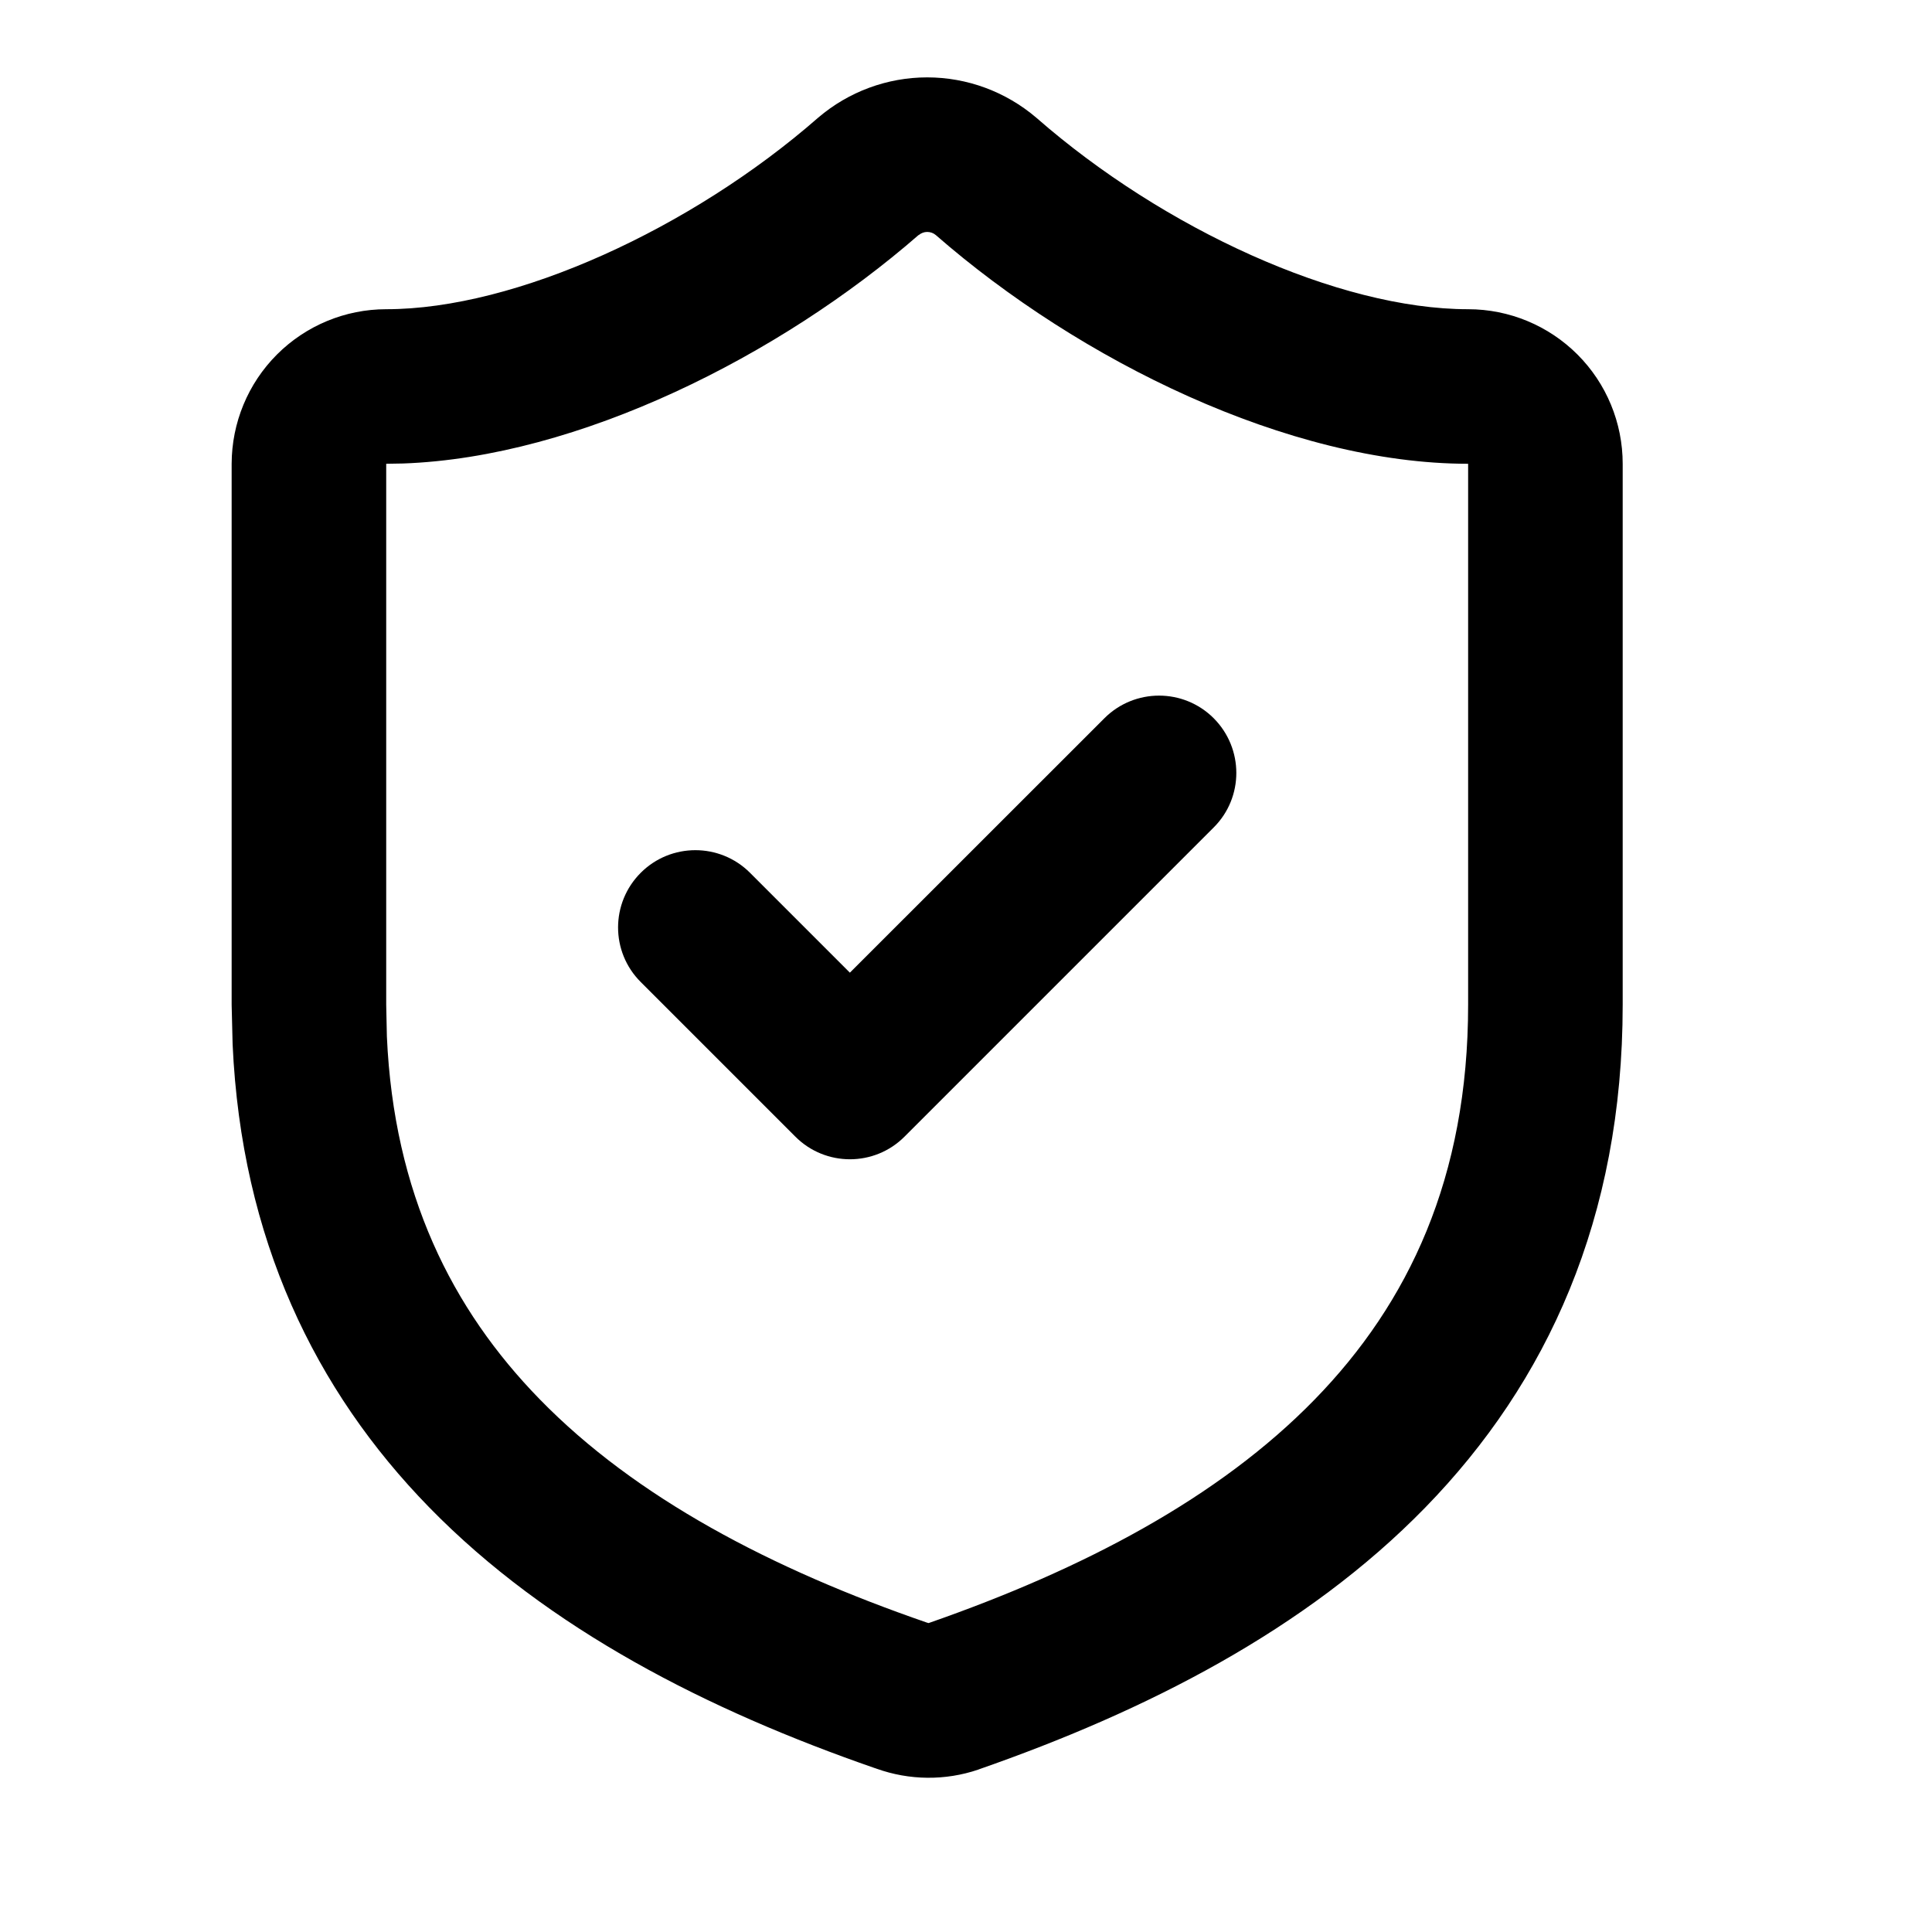
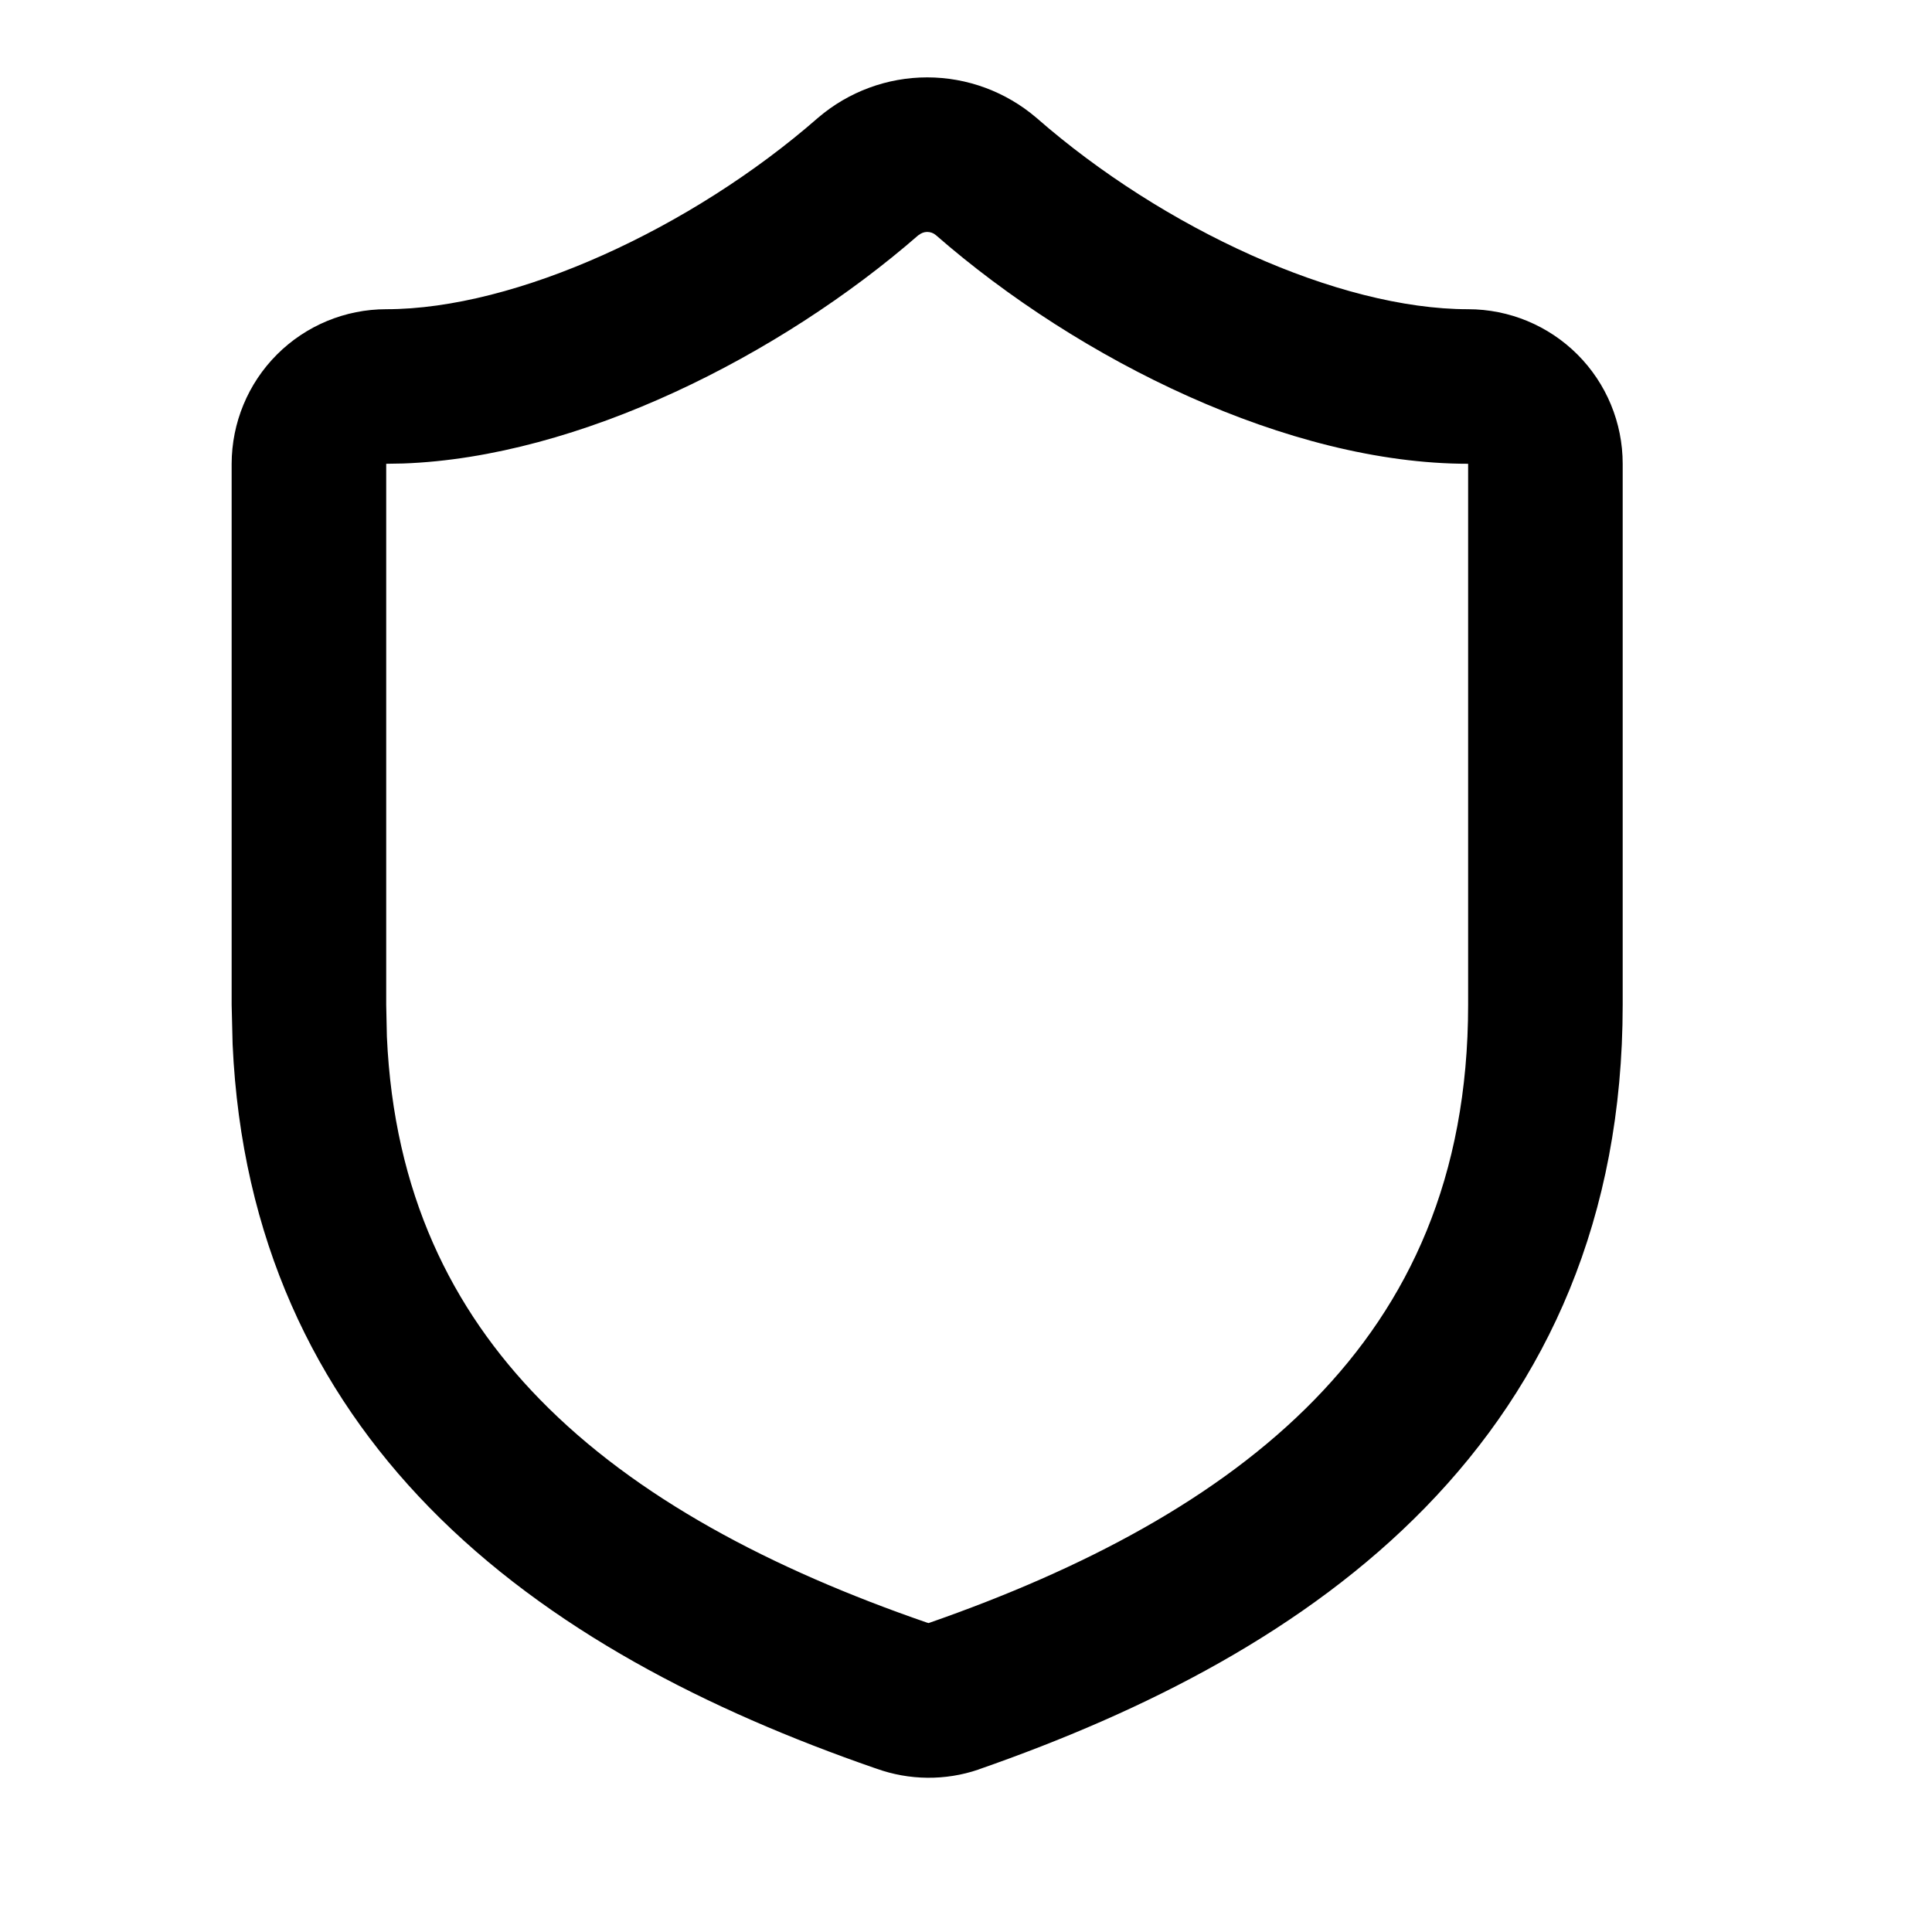
<svg xmlns="http://www.w3.org/2000/svg" fill="none" viewBox="0 0 20 20" height="20" width="20">
-   <path fill="black" d="M11.433 7.435C11.745 7.123 12.252 7.123 12.564 7.435C12.876 7.748 12.877 8.254 12.564 8.566L9.364 11.766C9.052 12.079 8.545 12.079 8.233 11.766L6.633 10.166C6.32 9.854 6.32 9.348 6.633 9.035C6.945 8.723 7.452 8.723 7.764 9.035L8.798 10.069L11.433 7.435Z" />
  <path fill="black" d="M9.598 0.801C10.012 0.801 10.411 0.949 10.726 1.217L10.733 1.223C12.044 2.369 13.857 3.201 15.198 3.201C15.623 3.201 16.03 3.37 16.33 3.67C16.63 3.97 16.798 4.377 16.798 4.801V10.401C16.798 12.612 16.015 14.312 14.755 15.605C13.518 16.875 11.855 17.716 10.134 18.316L10.127 18.319C9.785 18.435 9.413 18.431 9.073 18.309C9.069 18.307 9.064 18.305 9.059 18.304C9.058 18.303 9.057 18.304 9.055 18.303C7.336 17.707 5.678 16.869 4.443 15.604C3.261 14.393 2.499 12.823 2.408 10.81L2.398 10.401V4.801C2.399 4.377 2.567 3.97 2.867 3.67C3.167 3.37 3.574 3.201 3.998 3.201C5.34 3.201 7.16 2.362 8.464 1.223L8.471 1.217C8.785 0.949 9.185 0.801 9.598 0.801ZM9.598 2.401C9.566 2.401 9.535 2.413 9.51 2.434L9.509 2.433C8.076 3.682 5.99 4.733 4.173 4.798L3.998 4.801V10.401L4.005 10.73C4.077 12.351 4.676 13.552 5.588 14.486C6.582 15.505 7.985 16.241 9.595 16.797C9.601 16.799 9.607 16.8 9.613 16.802C11.217 16.243 12.617 15.506 13.609 14.488C14.582 13.49 15.198 12.19 15.198 10.401V4.801C13.343 4.801 11.175 3.732 9.687 2.433C9.662 2.412 9.631 2.401 9.598 2.401Z" clip-rule="evenodd" fill-rule="evenodd" />
</svg>